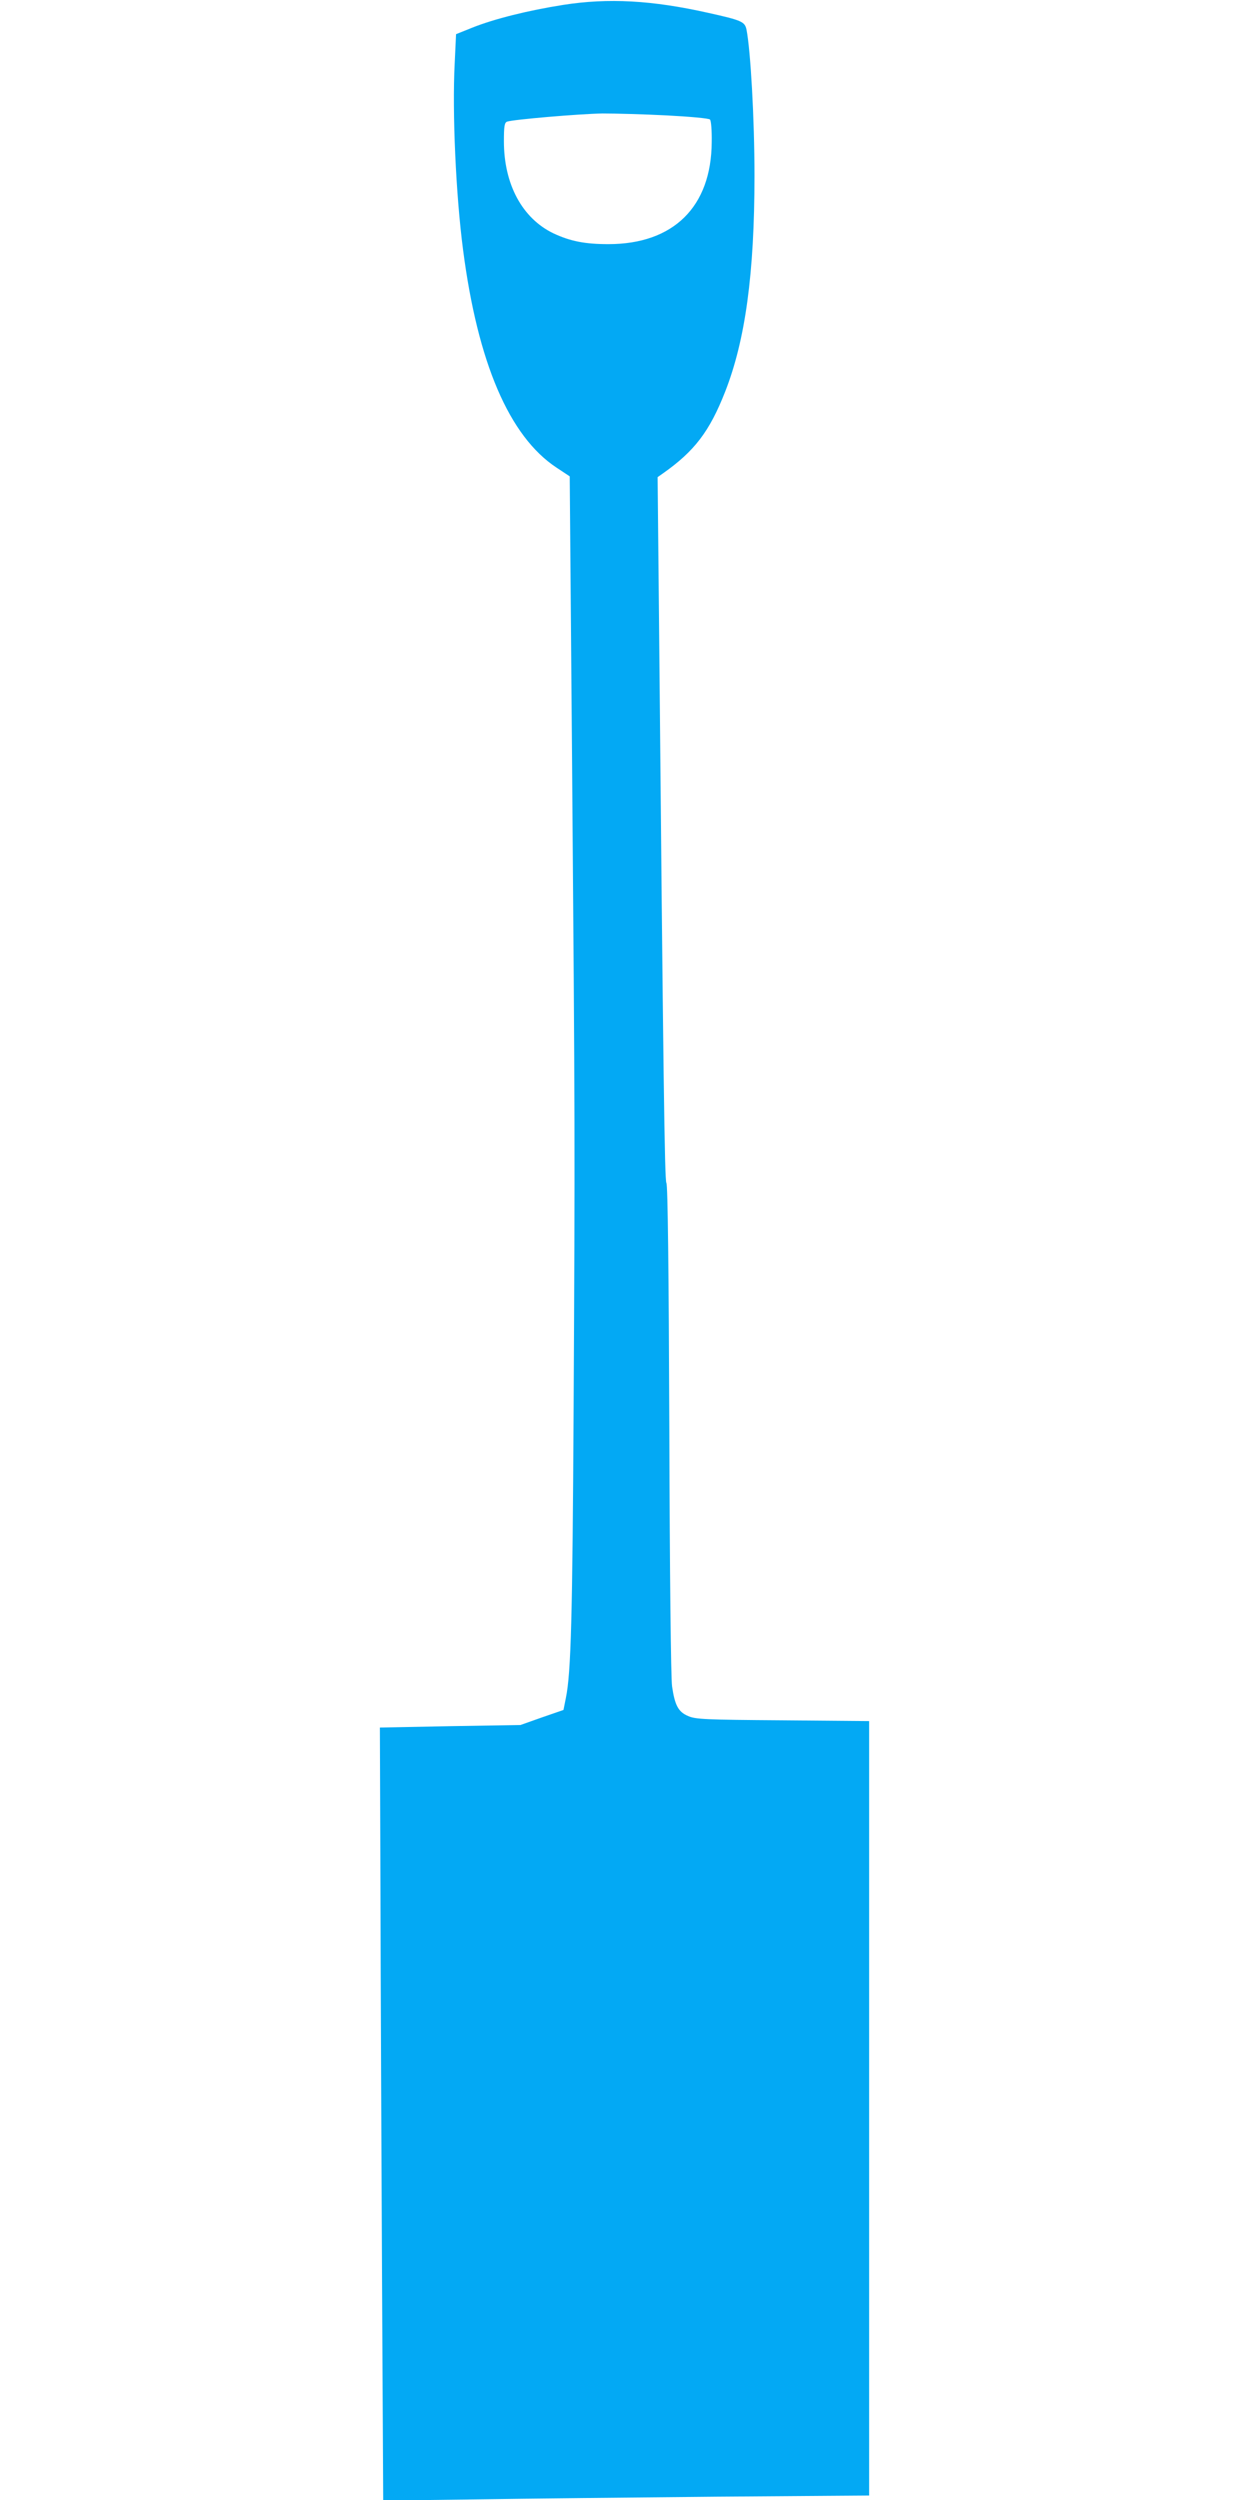
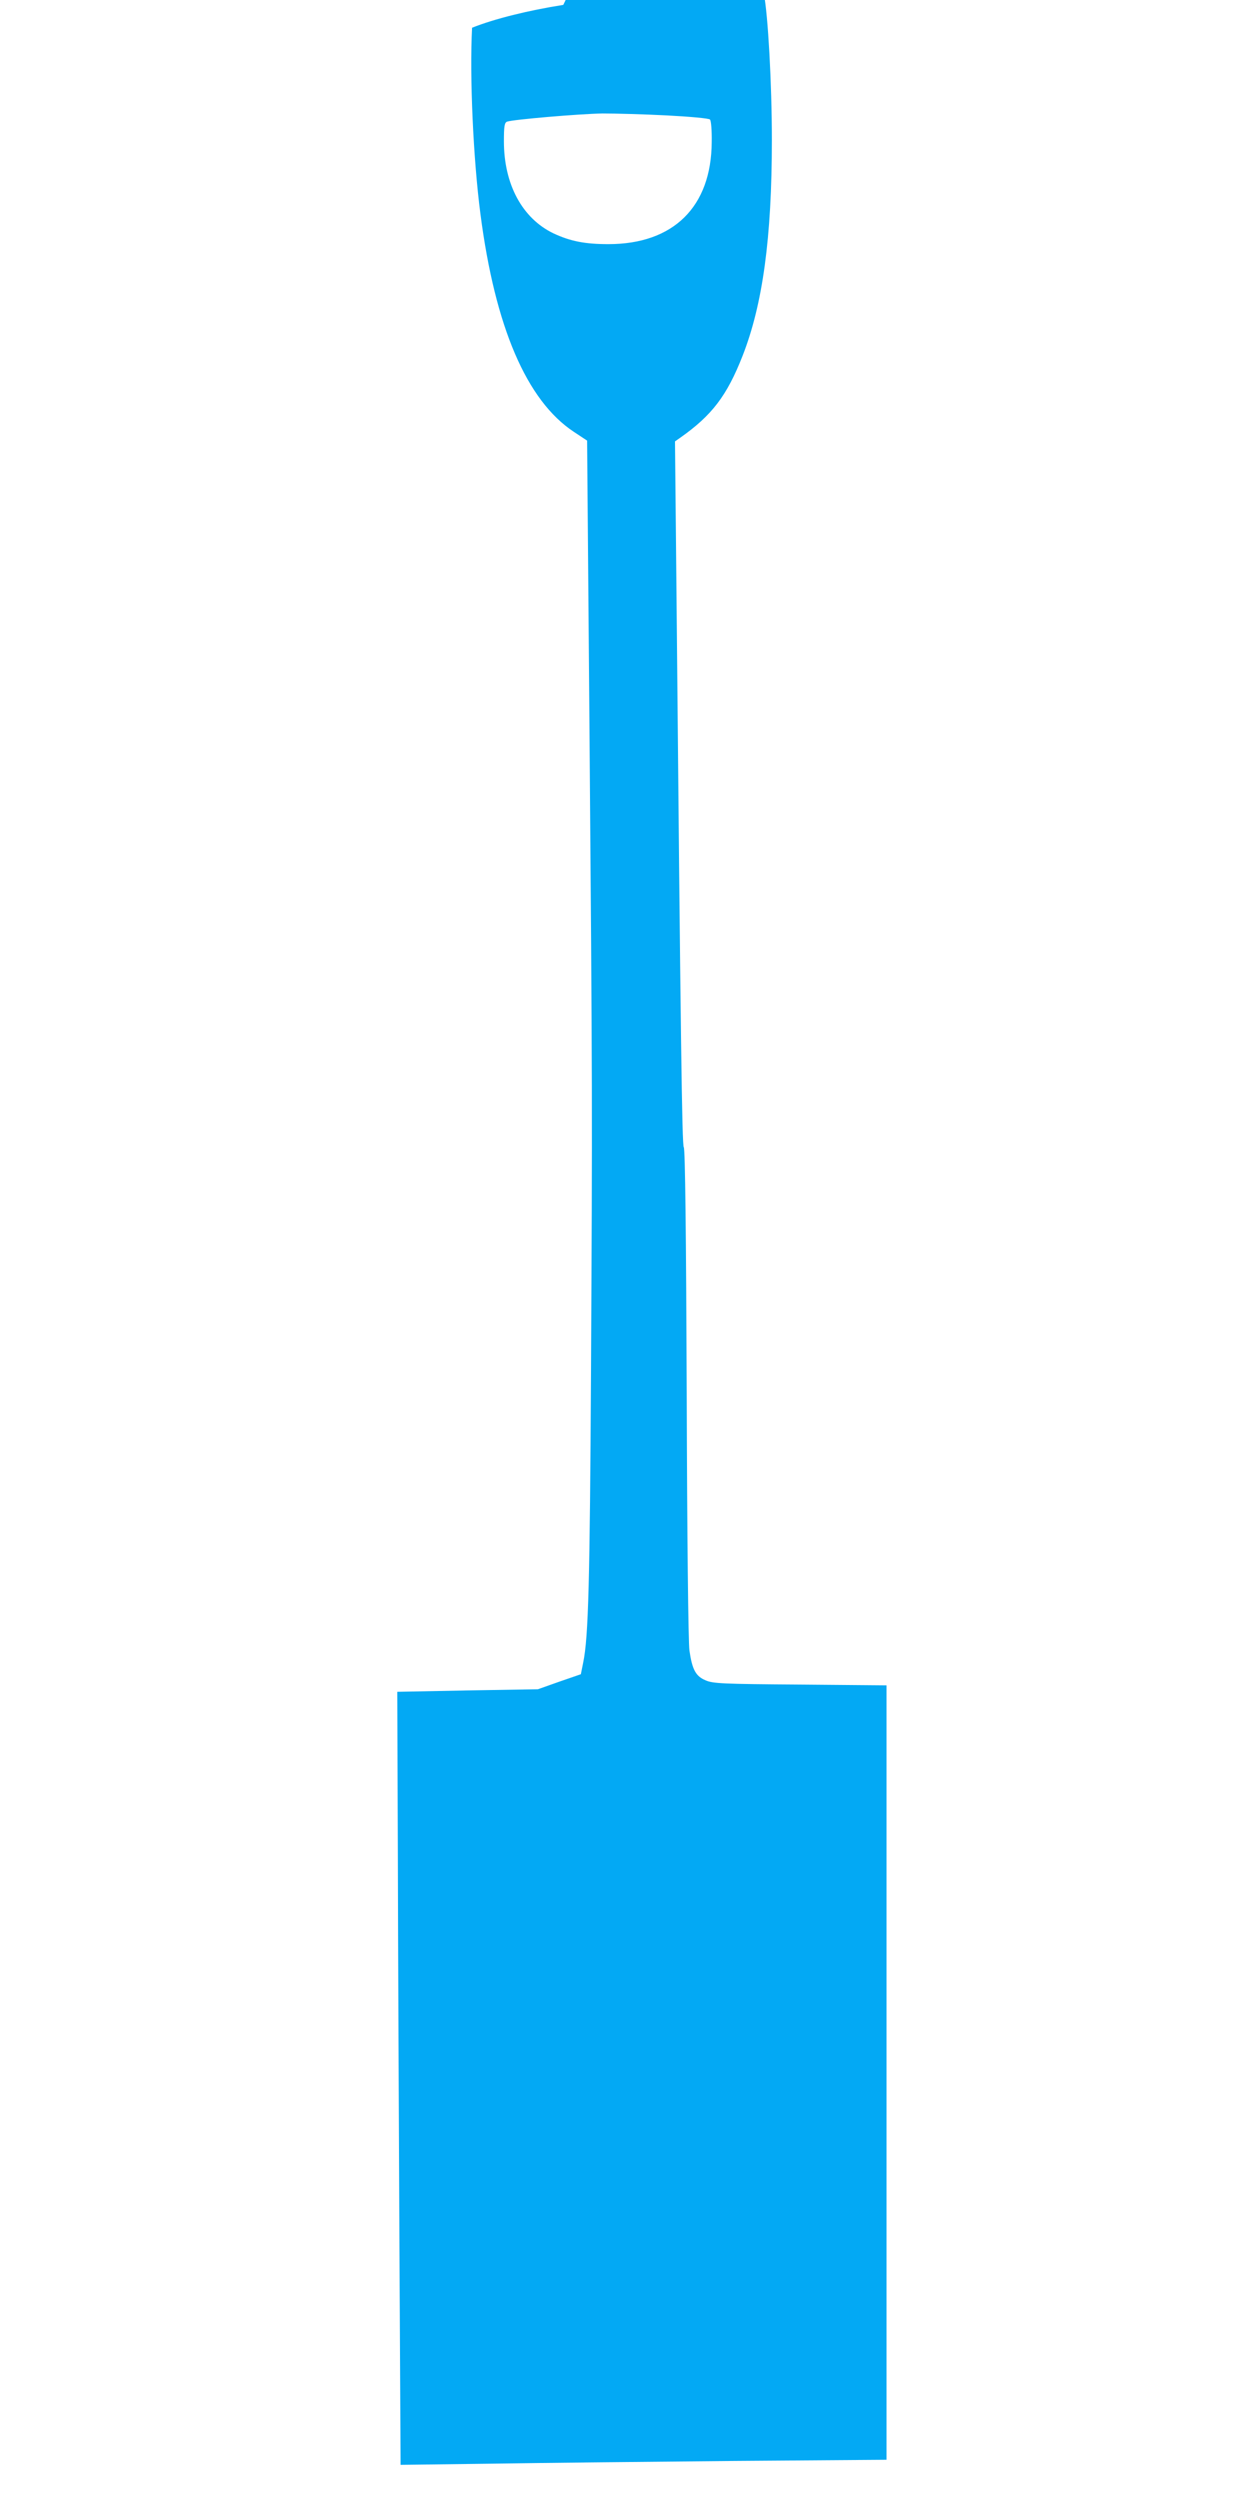
<svg xmlns="http://www.w3.org/2000/svg" version="1.0" width="640pt" height="1280pt" viewBox="0 0 640 1280" preserveAspectRatio="xMidYMid meet">
  <g transform="translate(0,1280) scale(0.1,-0.1)" fill="#03a9f4" stroke="none">
-     <path d="M2884 12775 c-178 -28 -352 -71 -467 -117 l-82 -33 -7 -150 c-13 -250 6 -673 43 -955 75 -577 236 -954 478 -1114 l68 -45 12 -1458 c15 -1867 15 -1962 8 -3301 -6 -1082 -13 -1367 -40 -1497 l-12 -60 -110 -38 -110 -39 -360 -6 -360 -7 3 -840 c1 -462 5 -1353 8 -1979 l6 -1139 467 6 c256 4 816 10 1244 14 l777 6 0 1983 0 1982 -442 4 c-399 3 -447 5 -485 22 -50 21 -68 55 -82 152 -6 40 -12 585 -14 1317 -3 819 -8 1252 -15 1260 -9 11 -16 520 -38 2903 l-7 711 27 19 c162 114 239 215 319 419 103 263 150 604 150 1105 0 292 -20 643 -41 749 -9 40 -24 47 -195 85 -289 65 -513 77 -743 41z m531 -566 c116 -6 215 -15 220 -21 6 -5 10 -57 9 -116 -2 -331 -196 -522 -529 -522 -121 0 -195 15 -281 55 -160 77 -254 251 -254 472 0 76 3 95 16 100 29 11 370 40 489 42 66 0 215 -4 330 -10z" />
+     <path d="M2884 12775 c-178 -28 -352 -71 -467 -117 c-13 -250 6 -673 43 -955 75 -577 236 -954 478 -1114 l68 -45 12 -1458 c15 -1867 15 -1962 8 -3301 -6 -1082 -13 -1367 -40 -1497 l-12 -60 -110 -38 -110 -39 -360 -6 -360 -7 3 -840 c1 -462 5 -1353 8 -1979 l6 -1139 467 6 c256 4 816 10 1244 14 l777 6 0 1983 0 1982 -442 4 c-399 3 -447 5 -485 22 -50 21 -68 55 -82 152 -6 40 -12 585 -14 1317 -3 819 -8 1252 -15 1260 -9 11 -16 520 -38 2903 l-7 711 27 19 c162 114 239 215 319 419 103 263 150 604 150 1105 0 292 -20 643 -41 749 -9 40 -24 47 -195 85 -289 65 -513 77 -743 41z m531 -566 c116 -6 215 -15 220 -21 6 -5 10 -57 9 -116 -2 -331 -196 -522 -529 -522 -121 0 -195 15 -281 55 -160 77 -254 251 -254 472 0 76 3 95 16 100 29 11 370 40 489 42 66 0 215 -4 330 -10z" />
  </g>
</svg>